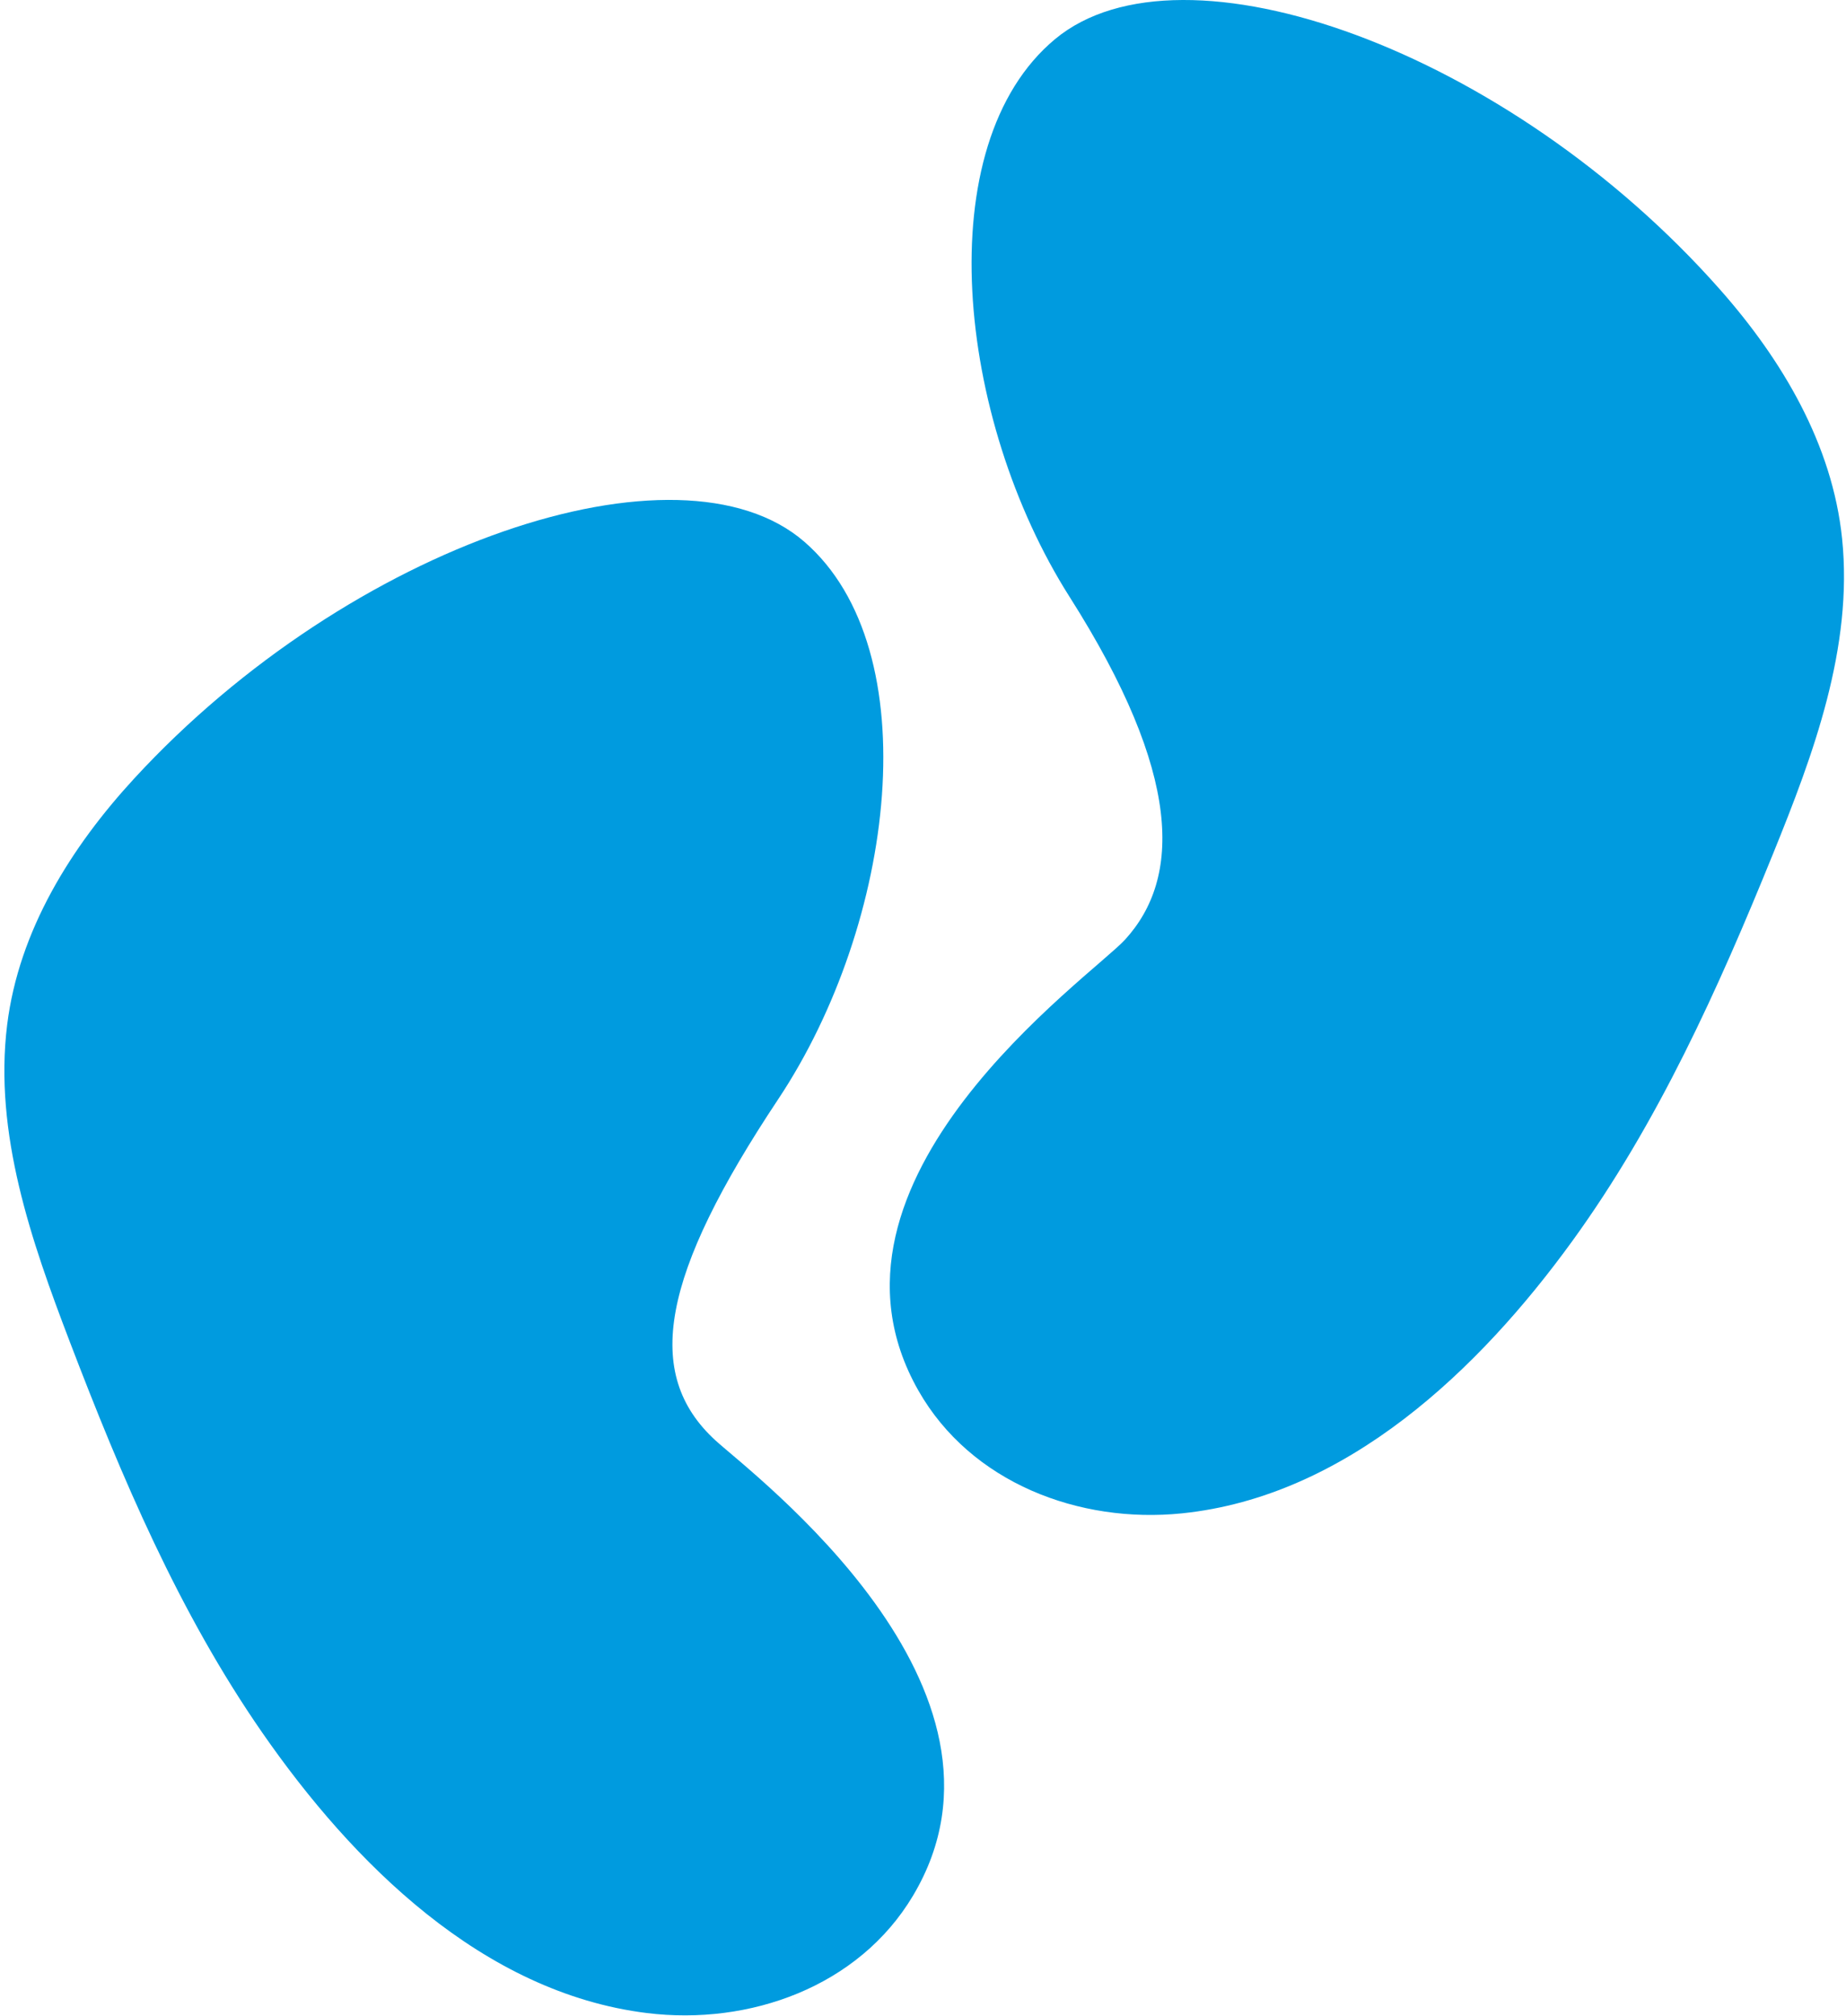
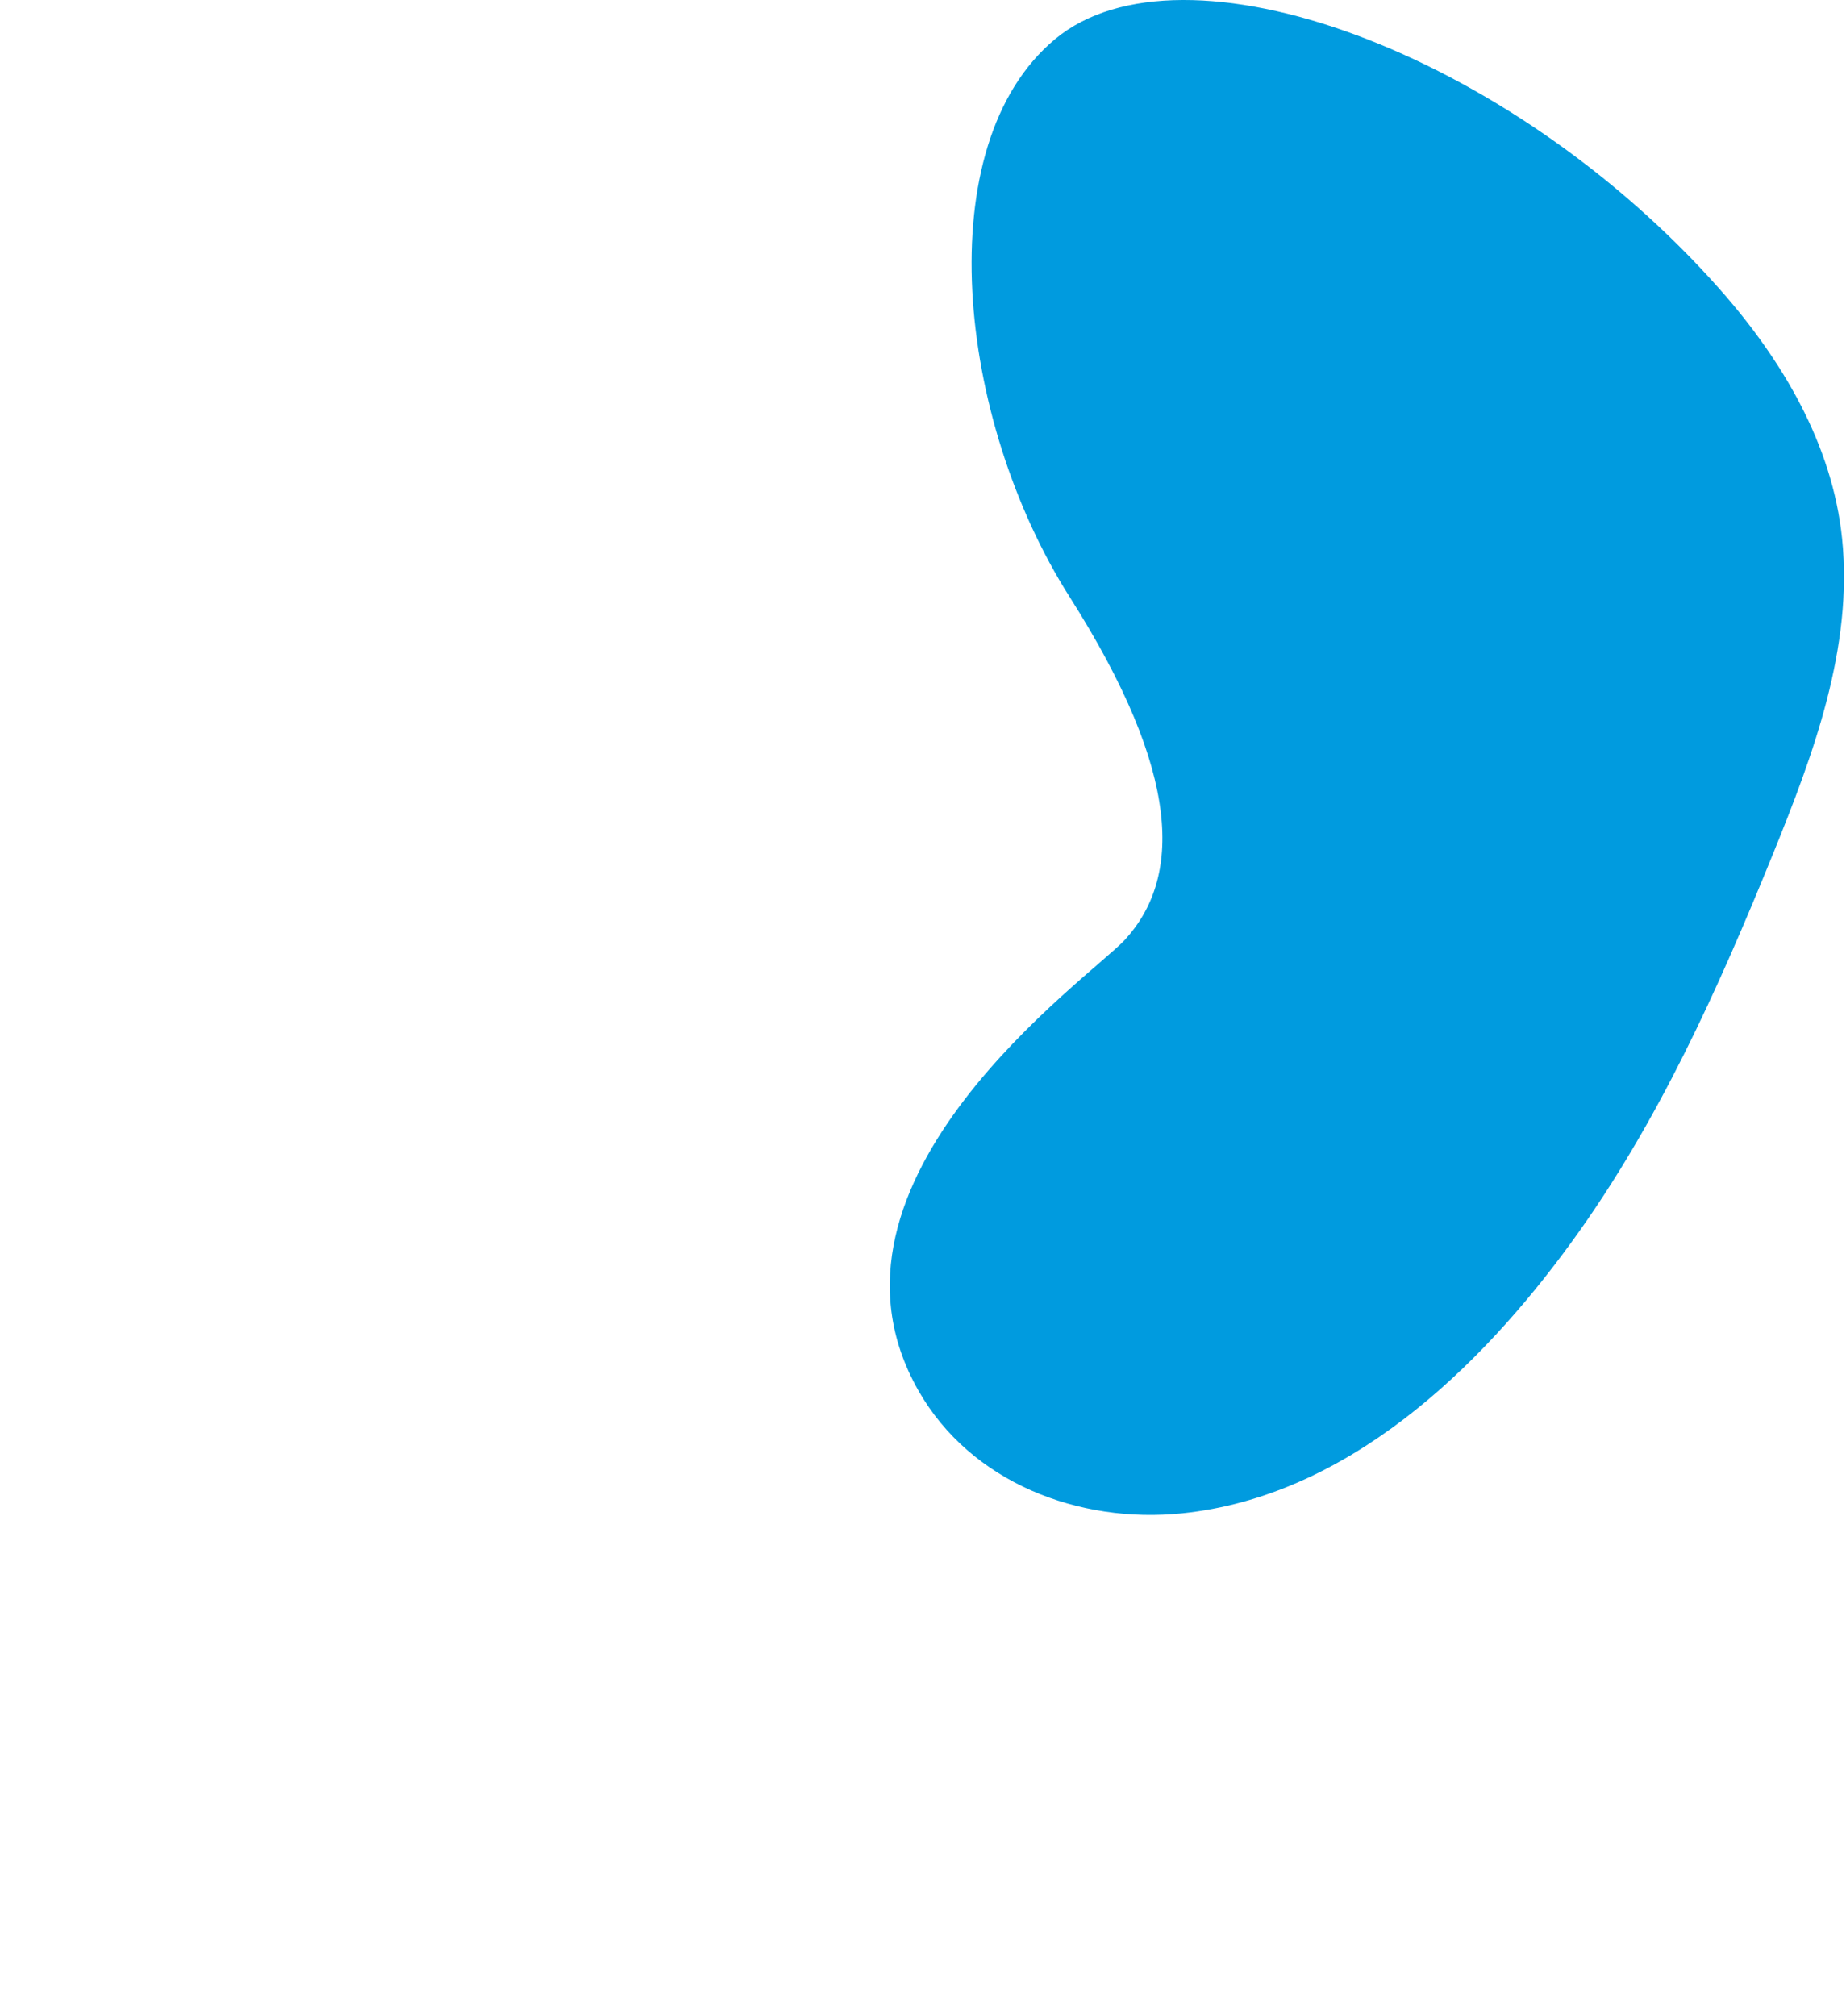
<svg xmlns="http://www.w3.org/2000/svg" width="185" height="202" viewBox="0 0 185 202" fill="none">
-   <path d="M6.969 134.389C3.149 124.386 -0.631 113.574 0.717 102.698C1.887 93.255 7.113 84.897 13.449 78.014C35.153 54.445 68.109 43.437 80.615 54.294C93.124 65.151 89.695 92.545 77.994 110.143C66.291 127.743 64.386 137.659 71.719 144.358C75.474 147.787 103.911 169.133 91.502 189.959C86.049 199.114 75.085 202.991 64.834 201.725C48.34 199.687 35.322 186.655 26.294 173.642C17.945 161.609 12.178 148.026 6.969 134.389Z" fill="#009BDF" />
  <path d="M177.699 85.53C181.727 75.61 185.73 64.878 184.609 53.977C183.634 44.511 178.583 36.046 172.391 29.034C151.181 5.018 118.461 -6.671 105.731 3.923C93.002 14.519 95.861 41.979 107.194 59.817C118.527 77.655 118.359 88.014 112.755 94.153C109.327 97.909 80.058 118.253 92.031 139.334C97.294 148.601 108.174 152.705 118.449 151.651C134.982 149.955 148.269 137.197 157.563 124.375C166.161 112.518 172.209 99.057 177.699 85.53Z" fill="#009BDF" />
</svg>